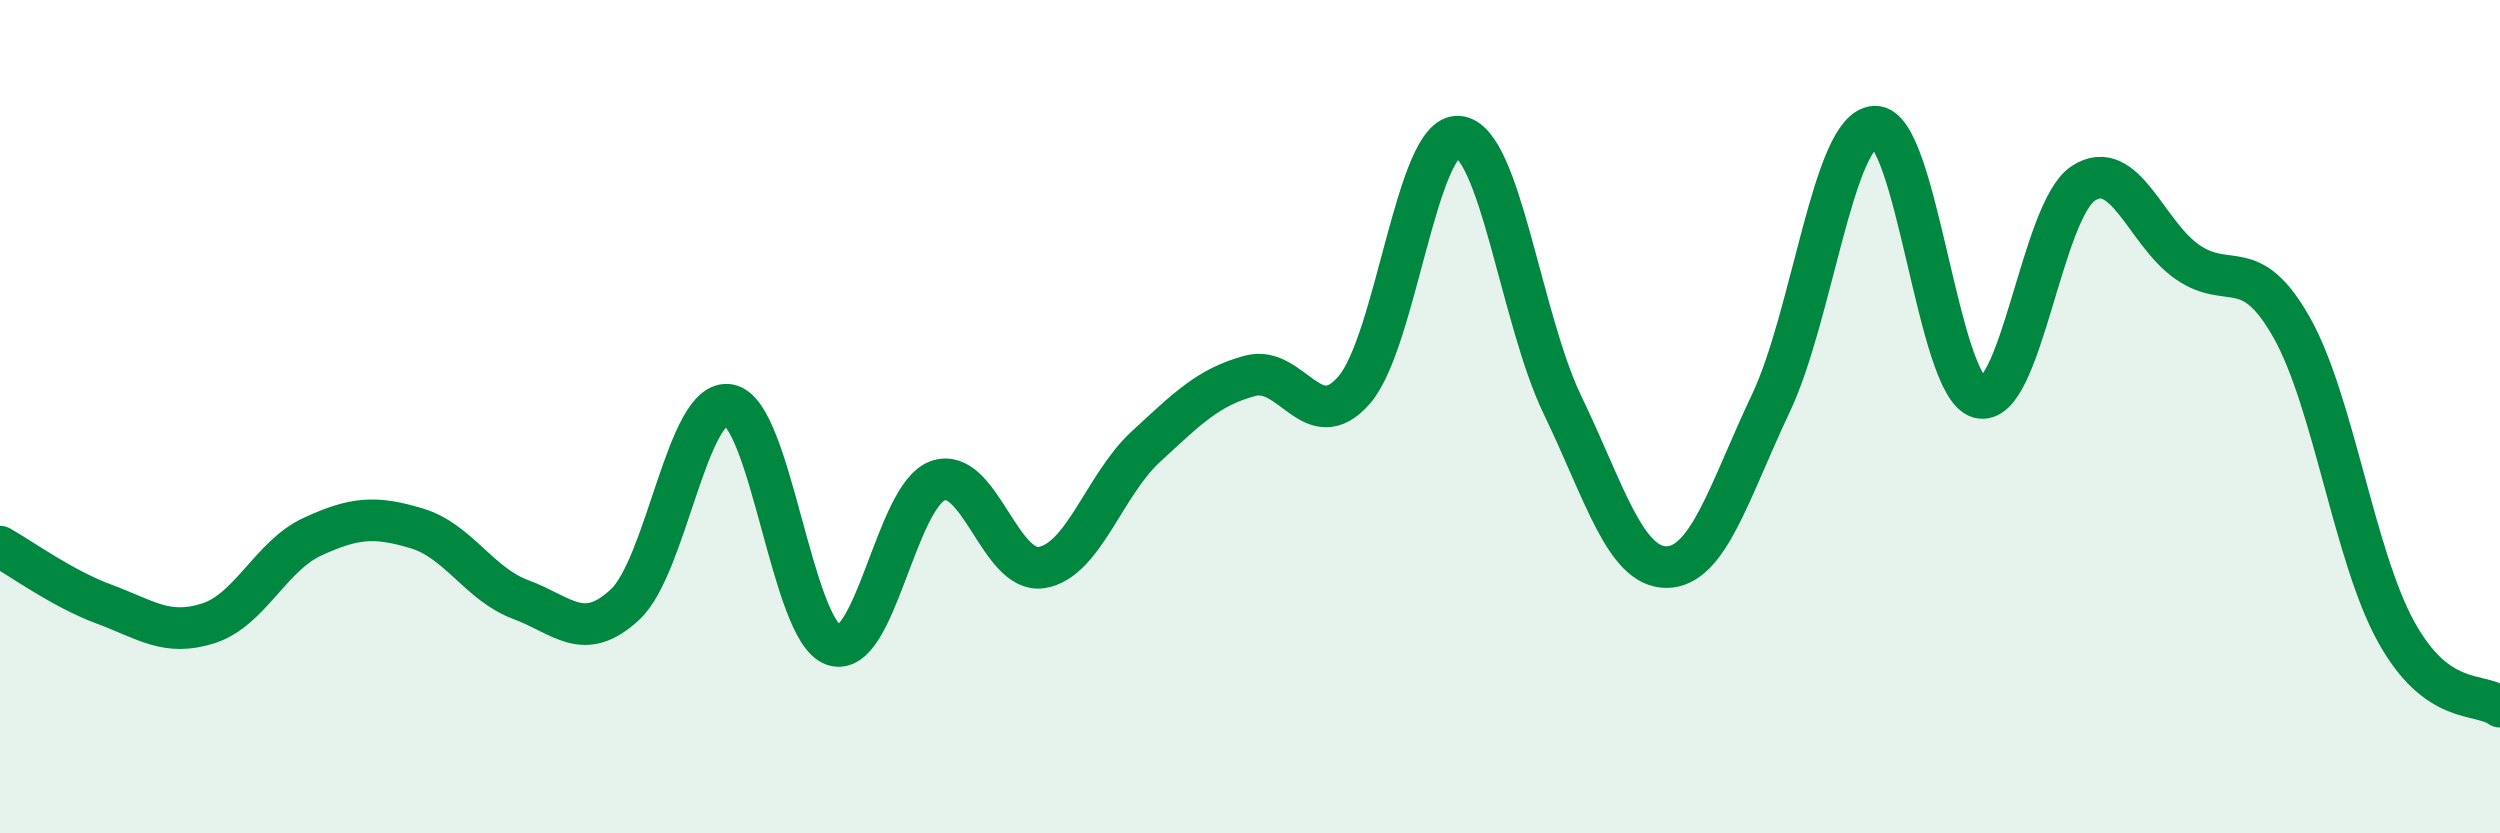
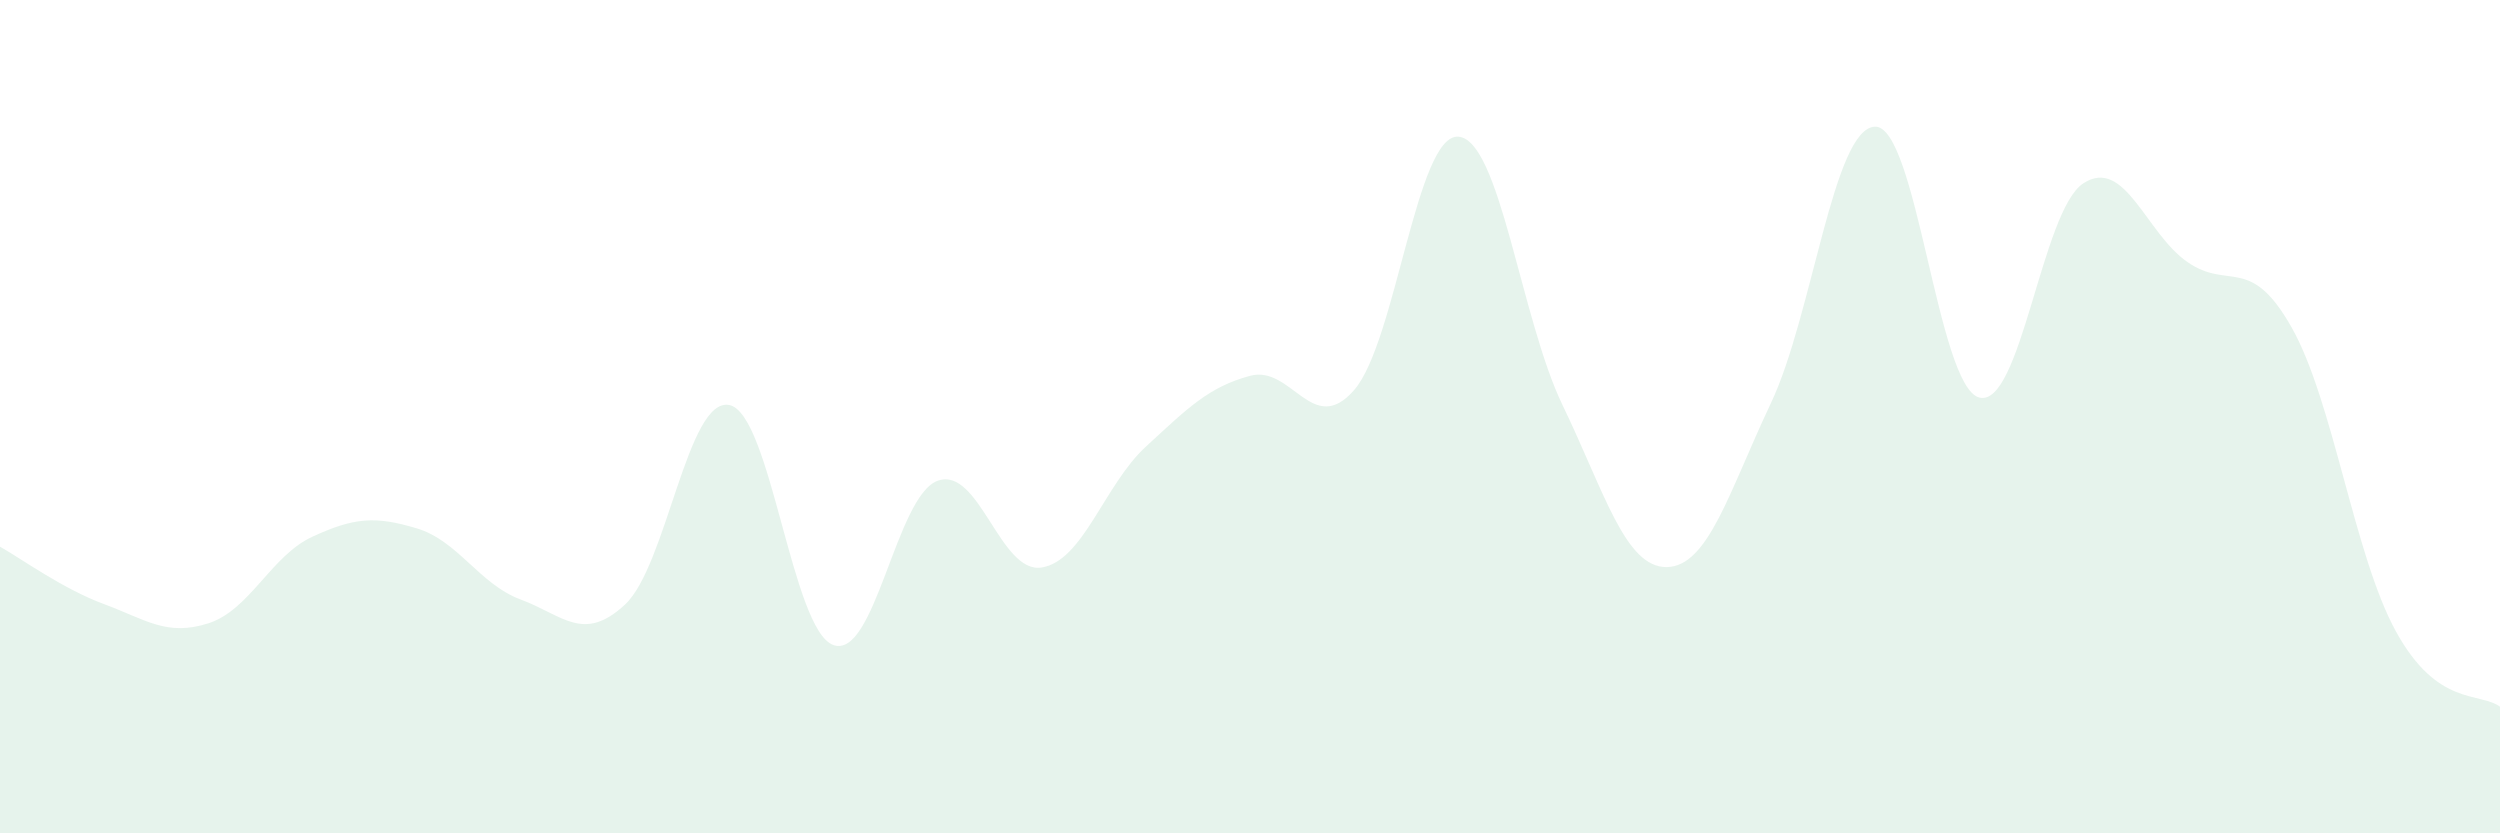
<svg xmlns="http://www.w3.org/2000/svg" width="60" height="20" viewBox="0 0 60 20">
  <path d="M 0,13.12 C 0.5,13.4 1.5,14.13 2.5,14.5 C 3.5,14.87 4,15.28 5,14.96 C 6,14.64 6.5,13.34 7.5,12.88 C 8.5,12.42 9,12.38 10,12.68 C 11,12.98 11.5,14.02 12.5,14.39 C 13.5,14.76 14,15.44 15,14.51 C 16,13.58 16.5,9.53 17.5,9.72 C 18.5,9.91 19,15.12 20,15.48 C 21,15.84 21.5,11.91 22.5,11.54 C 23.5,11.17 24,13.78 25,13.62 C 26,13.46 26.5,11.64 27.5,10.72 C 28.5,9.8 29,9.29 30,9.02 C 31,8.75 31.5,10.51 32.5,9.36 C 33.5,8.21 34,3.21 35,3.28 C 36,3.35 36.5,7.65 37.5,9.72 C 38.5,11.79 39,13.62 40,13.61 C 41,13.6 41.5,11.79 42.5,9.68 C 43.5,7.57 44,3.07 45,3.04 C 46,3.01 46.5,9.27 47.5,9.54 C 48.5,9.81 49,5.05 50,4.4 C 51,3.75 51.5,5.6 52.5,6.29 C 53.5,6.98 54,6.09 55,7.86 C 56,9.63 56.5,13.33 57.5,15.15 C 58.5,16.97 59.5,16.6 60,16.96L60 20L0 20Z" fill="#008740" opacity="0.1" stroke-linecap="round" stroke-linejoin="round" />
-   <path d="M 0,13.12 C 0.5,13.4 1.5,14.13 2.5,14.5 C 3.5,14.87 4,15.28 5,14.96 C 6,14.64 6.5,13.34 7.5,12.88 C 8.5,12.42 9,12.38 10,12.68 C 11,12.98 11.5,14.02 12.5,14.39 C 13.5,14.76 14,15.44 15,14.51 C 16,13.58 16.5,9.53 17.5,9.72 C 18.5,9.91 19,15.12 20,15.48 C 21,15.84 21.5,11.91 22.5,11.54 C 23.5,11.17 24,13.78 25,13.62 C 26,13.46 26.5,11.64 27.5,10.72 C 28.5,9.8 29,9.29 30,9.02 C 31,8.75 31.5,10.51 32.5,9.36 C 33.5,8.21 34,3.21 35,3.28 C 36,3.35 36.5,7.65 37.5,9.72 C 38.5,11.79 39,13.62 40,13.61 C 41,13.6 41.5,11.79 42.5,9.68 C 43.5,7.57 44,3.07 45,3.04 C 46,3.01 46.5,9.27 47.5,9.54 C 48.5,9.81 49,5.05 50,4.4 C 51,3.75 51.5,5.6 52.5,6.29 C 53.5,6.98 54,6.09 55,7.86 C 56,9.63 56.5,13.33 57.5,15.15 C 58.5,16.97 59.5,16.6 60,16.96" stroke="#008740" stroke-width="1" fill="none" stroke-linecap="round" stroke-linejoin="round" />
</svg>